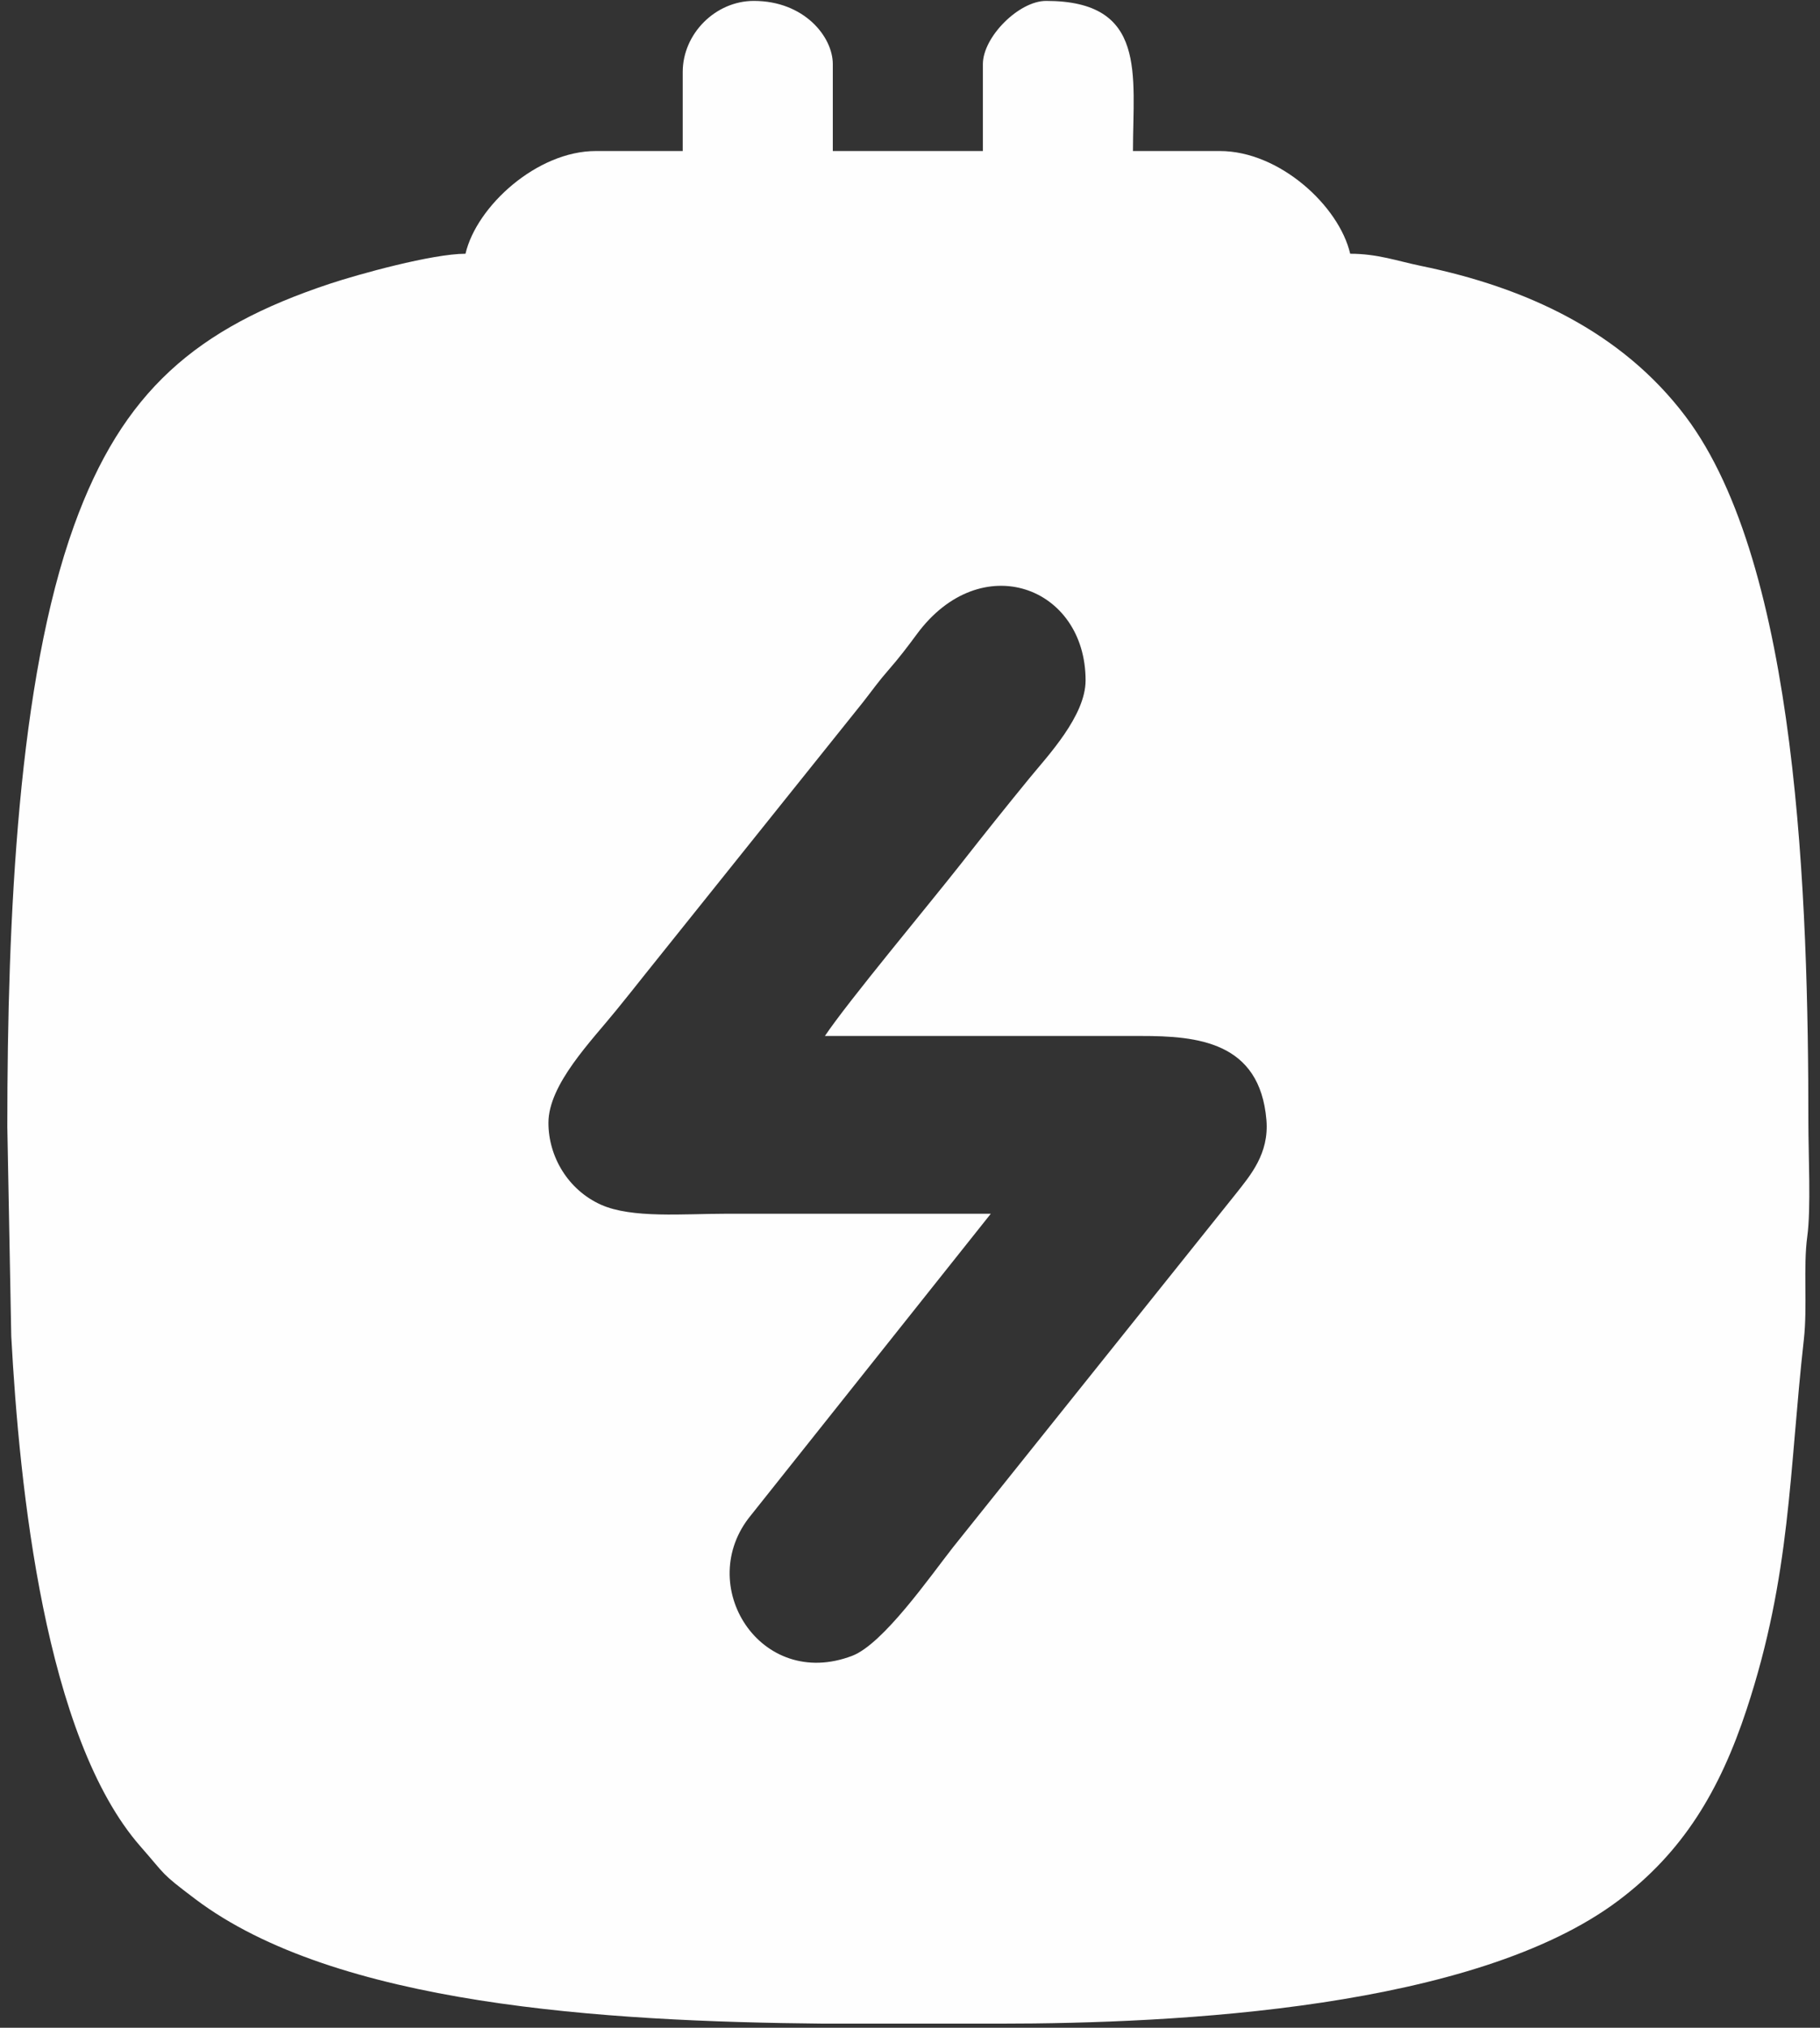
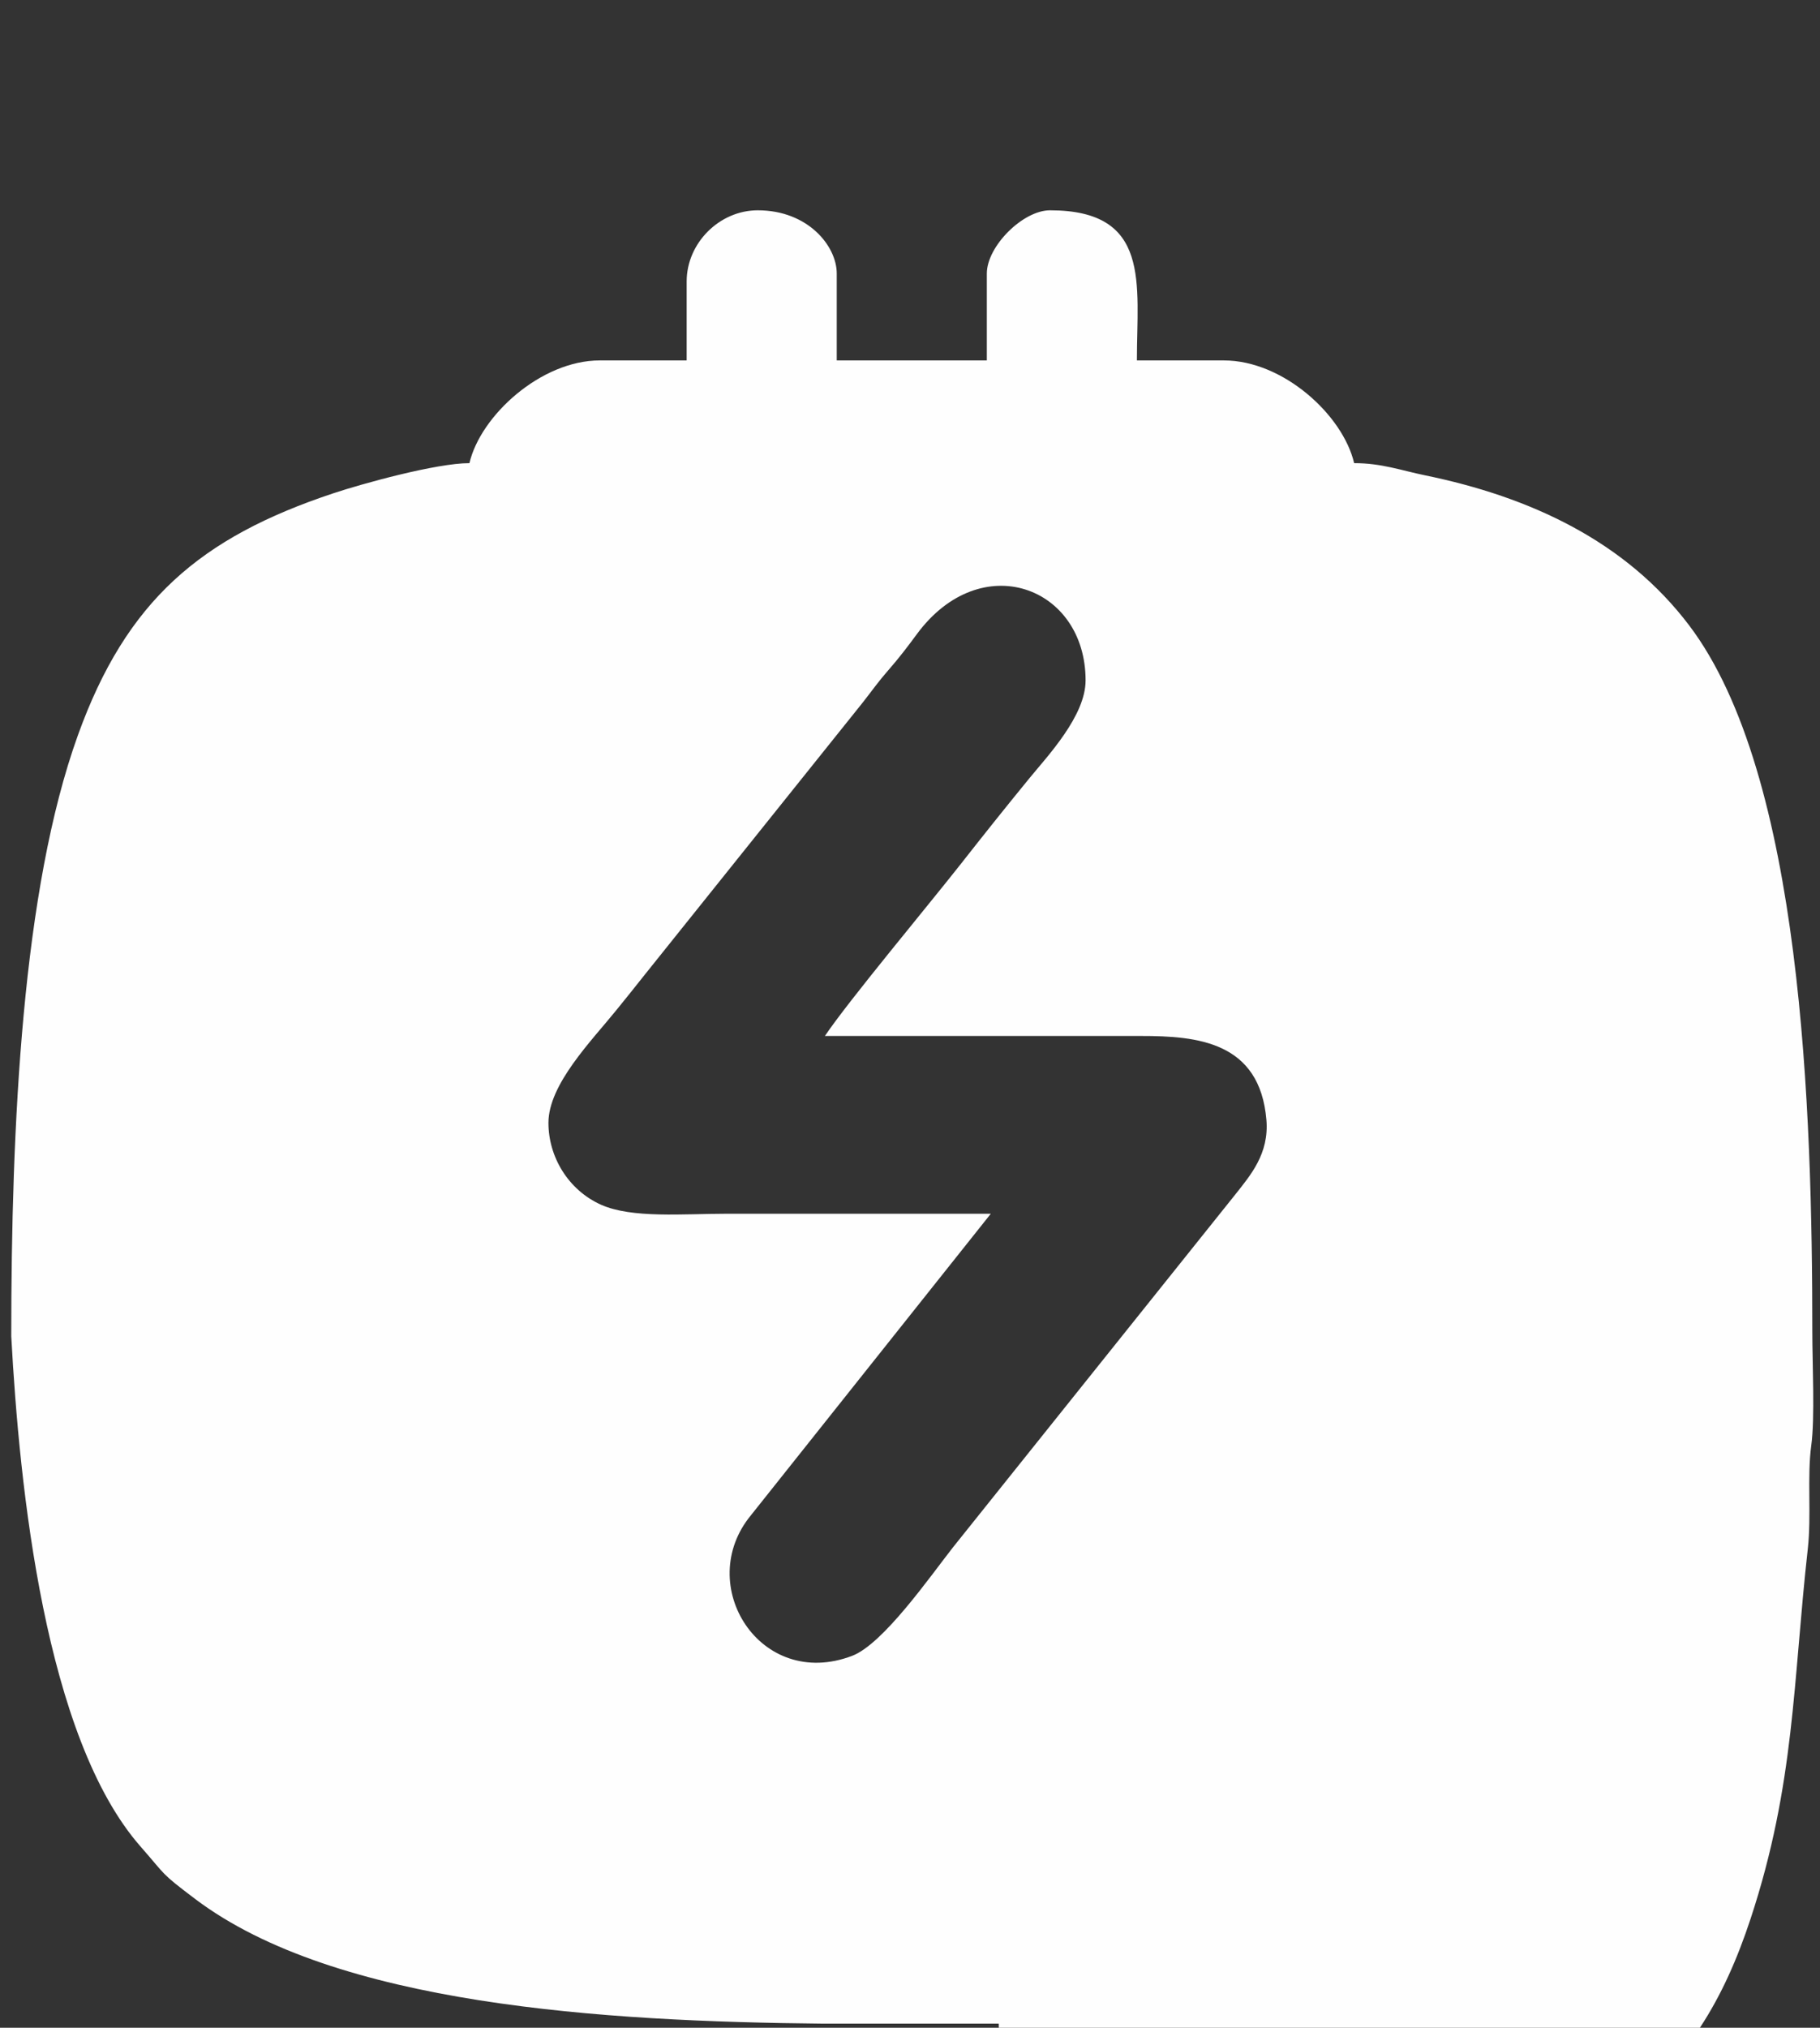
<svg xmlns="http://www.w3.org/2000/svg" xml:space="preserve" width="808mm" height="900mm" style="shape-rendering:geometricPrecision; text-rendering:geometricPrecision; image-rendering:optimizeQuality; fill-rule:evenodd; clip-rule:evenodd" viewBox="0 0 80800 90000">
  <rect x="0" y="0" width="80800" height="90000" fill="#333333" stroke="none" />
  <defs>
    <style type="text/css">  .fil0 {fill:#FEFEFE}  </style>
  </defs>
  <g id="Слой_x0020_1">
    <g id="_1693408670672"> </g>
    <g id="_1693408670320"> </g>
    <g id="_1693408668976"> </g>
    <g id="_1693408668400"> </g>
    <g id="_1693408668272"> </g>
    <g id="_1693408669584"> </g>
    <g id="_1693408668112"> </g>
    <g id="_1693408669264"> </g>
    <g id="_1693408669840"> </g>
    <g id="_1693408666192"> </g>
    <g id="_1693408666352"> </g>
    <g id="_1693408666896"> </g>
    <g id="_1693408666960"> </g>
    <g id="_1693408666320"> </g>
    <g id="_1693408667760"> </g>
-     <path class="fil0" d="M36622 45981l14028 0c2496,-2 5280,247 5573,3725 126,1505 -717,2466 -1364,3289l-12550 15681c-1007,1283 -3097,4291 -4477,4817 -4090,1557 -7038,-3162 -4490,-6244l10645 -13378c-3916,0 -7832,0 -11748,0 -1896,0 -4189,215 -5561,-402 -1459,-656 -2330,-2133 -2330,-3631 0,-1717 1926,-3652 3036,-5030 463,-574 785,-968 1248,-1557l9671 -12072c464,-591 678,-912 1164,-1467 439,-501 834,-1018 1238,-1567 2843,-3852 7490,-2117 7490,2054 0,1578 -1687,3355 -2495,4344 -1058,1292 -1997,2470 -3040,3798 -1437,1829 -5016,6114 -6038,7640zm7716 43837l-7783 0c-9780,-93 -21660,-828 -27891,-5534 -1573,-1188 -1266,-1010 -2416,-2318 -4259,-4839 -5387,-15969 -5748,-22658l-175 -9294c0,-9380 486,-19814 2959,-26676 2149,-5964 5419,-8772 11352,-10742 1286,-427 4563,-1334 6030,-1334 490,-2106 3173,-4559 5786,-4559l3858 0 0 -3507c0,-1701 1455,-3156 3156,-3156 2232,0 3507,1587 3507,2805l0 3858 6663 0 0 -3858c0,-1206 1600,-2805 2806,-2805 4504,0 3857,3271 3857,6663l3858 0c2640,0 5290,2430 5786,4559 1219,0 2086,323 3143,540 4660,956 8899,2914 11739,6672 5016,6641 5459,21566 5459,31364 0,1382 120,3813 -48,5037 -187,1366 13,3097 -153,4582 -658,5861 -569,10429 -2536,16401 -1196,3632 -2841,6352 -5703,8501 -6373,4784 -19542,5459 -27506,5459z" />
+     <path class="fil0" d="M36622 45981l14028 0c2496,-2 5280,247 5573,3725 126,1505 -717,2466 -1364,3289l-12550 15681c-1007,1283 -3097,4291 -4477,4817 -4090,1557 -7038,-3162 -4490,-6244l10645 -13378c-3916,0 -7832,0 -11748,0 -1896,0 -4189,215 -5561,-402 -1459,-656 -2330,-2133 -2330,-3631 0,-1717 1926,-3652 3036,-5030 463,-574 785,-968 1248,-1557l9671 -12072c464,-591 678,-912 1164,-1467 439,-501 834,-1018 1238,-1567 2843,-3852 7490,-2117 7490,2054 0,1578 -1687,3355 -2495,4344 -1058,1292 -1997,2470 -3040,3798 -1437,1829 -5016,6114 -6038,7640zm7716 43837l-7783 0c-9780,-93 -21660,-828 -27891,-5534 -1573,-1188 -1266,-1010 -2416,-2318 -4259,-4839 -5387,-15969 -5748,-22658c0,-9380 486,-19814 2959,-26676 2149,-5964 5419,-8772 11352,-10742 1286,-427 4563,-1334 6030,-1334 490,-2106 3173,-4559 5786,-4559l3858 0 0 -3507c0,-1701 1455,-3156 3156,-3156 2232,0 3507,1587 3507,2805l0 3858 6663 0 0 -3858c0,-1206 1600,-2805 2806,-2805 4504,0 3857,3271 3857,6663l3858 0c2640,0 5290,2430 5786,4559 1219,0 2086,323 3143,540 4660,956 8899,2914 11739,6672 5016,6641 5459,21566 5459,31364 0,1382 120,3813 -48,5037 -187,1366 13,3097 -153,4582 -658,5861 -569,10429 -2536,16401 -1196,3632 -2841,6352 -5703,8501 -6373,4784 -19542,5459 -27506,5459z" />
  </g>
</svg>